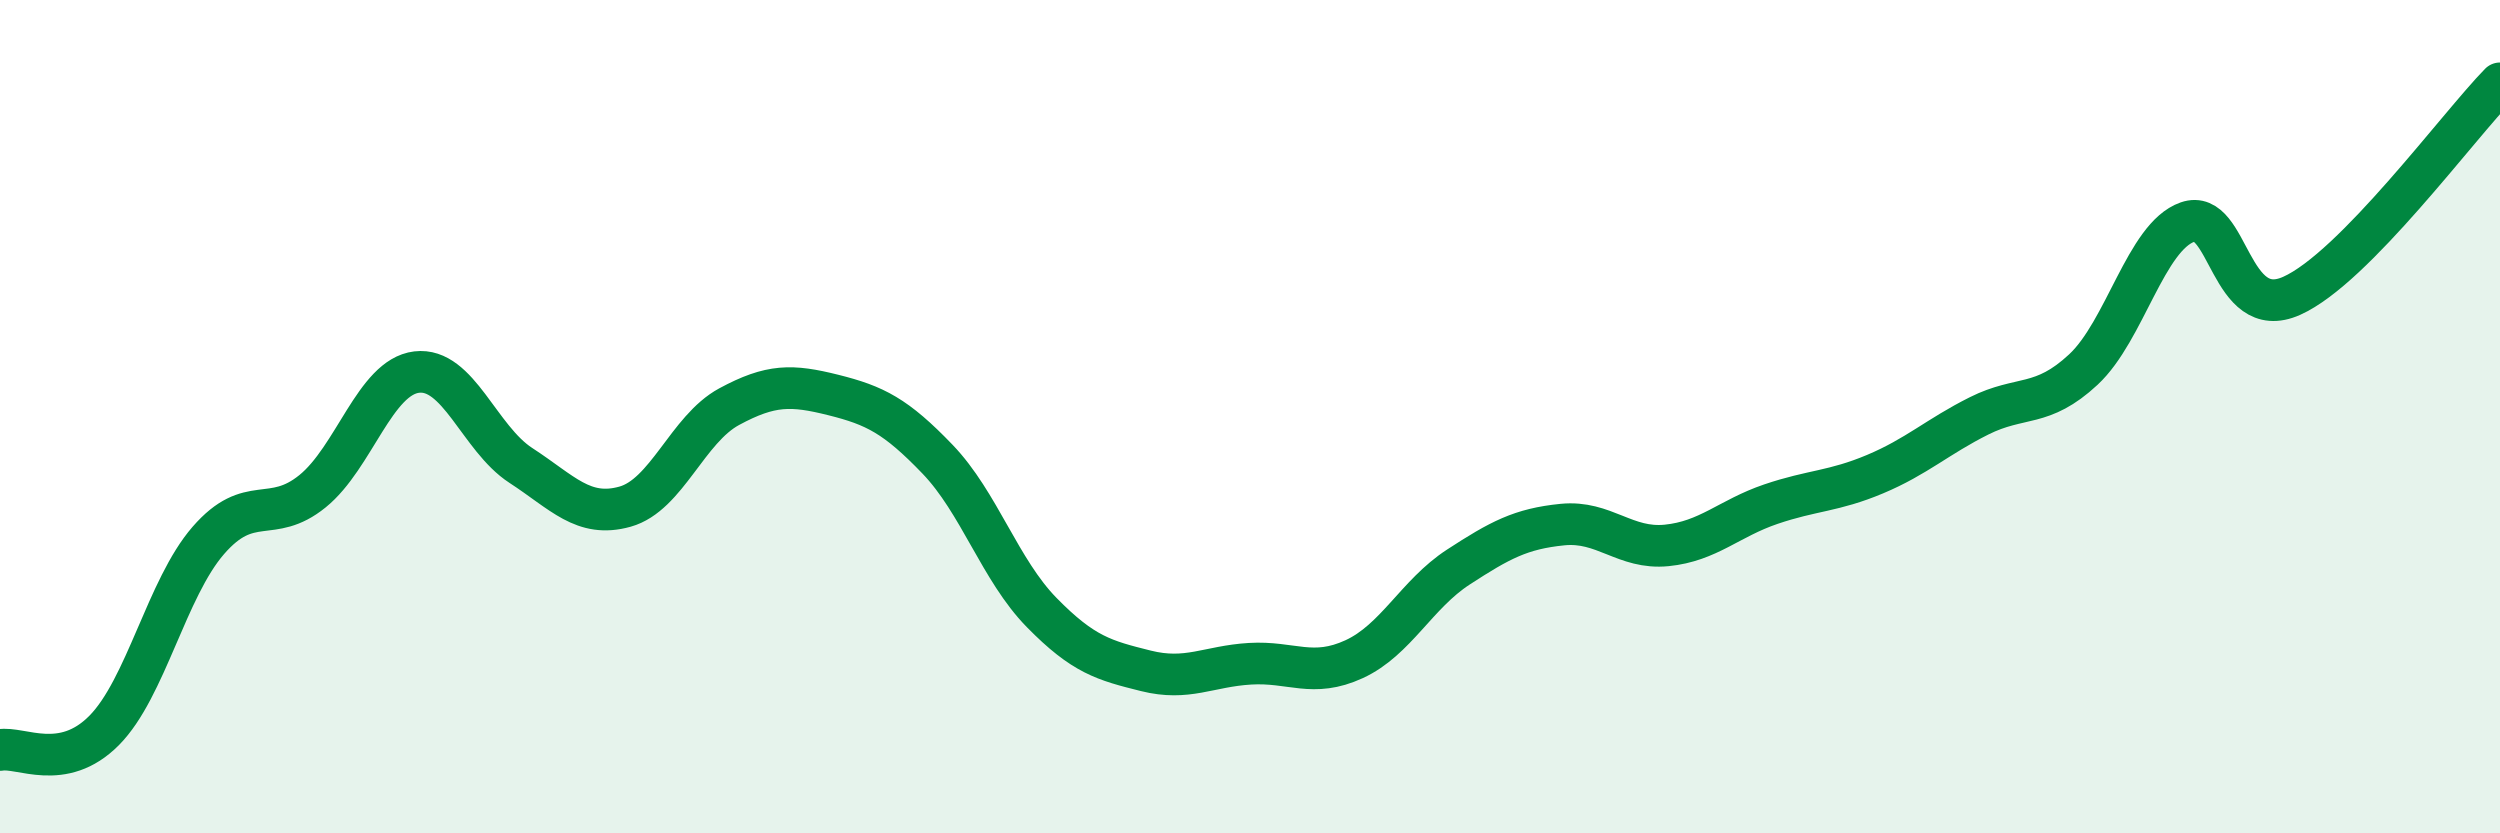
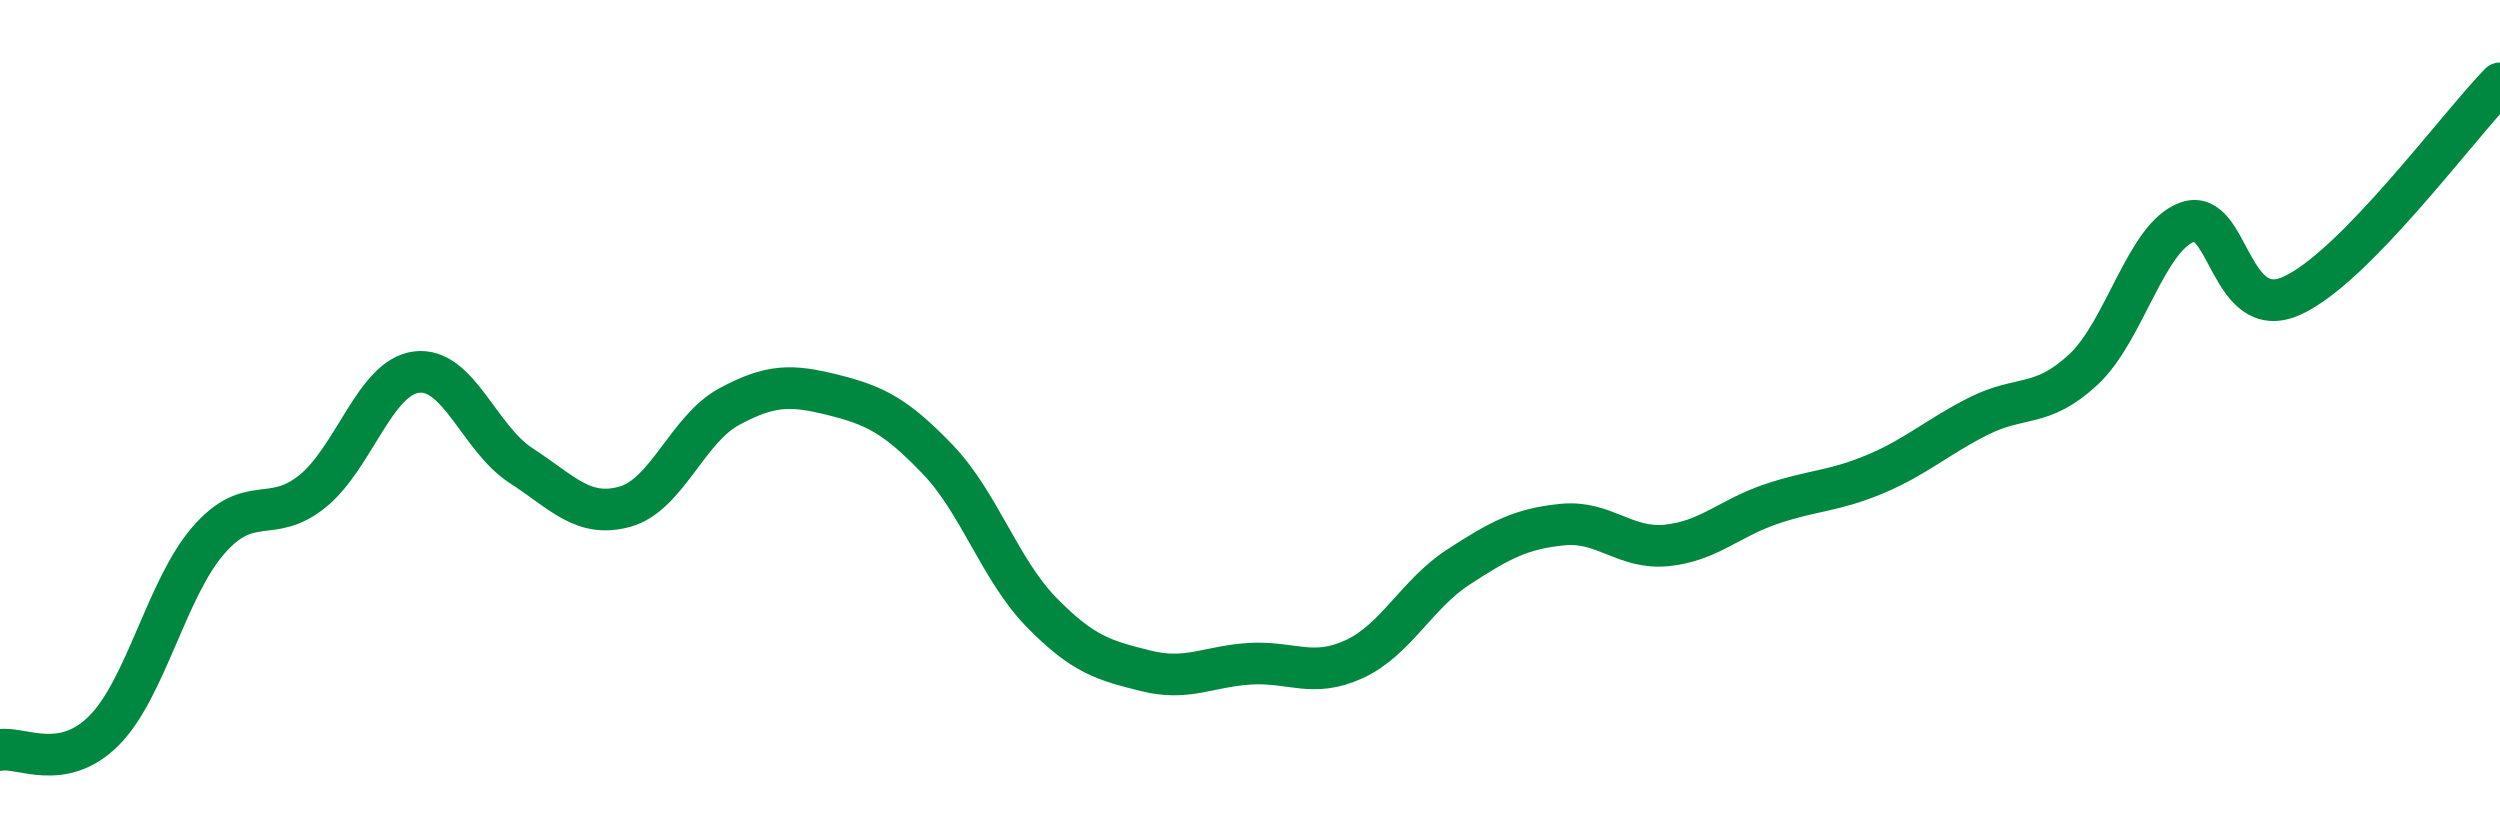
<svg xmlns="http://www.w3.org/2000/svg" width="60" height="20" viewBox="0 0 60 20">
-   <path d="M 0,18 C 0.5,17.91 1.5,18.54 2.5,17.53 C 3.5,16.52 4,14.12 5,12.97 C 6,11.82 6.5,12.6 7.5,11.79 C 8.5,10.98 9,9.05 10,8.93 C 11,8.81 11.5,10.52 12.5,11.17 C 13.5,11.82 14,12.44 15,12.16 C 16,11.88 16.5,10.3 17.5,9.76 C 18.5,9.22 19,9.23 20,9.48 C 21,9.73 21.5,9.98 22.5,11.02 C 23.5,12.06 24,13.68 25,14.7 C 26,15.72 26.5,15.85 27.5,16.1 C 28.5,16.35 29,15.99 30,15.93 C 31,15.87 31.5,16.28 32.5,15.82 C 33.5,15.36 34,14.26 35,13.61 C 36,12.96 36.5,12.69 37.5,12.59 C 38.5,12.49 39,13.19 40,13.09 C 41,12.99 41.5,12.44 42.5,12.1 C 43.5,11.76 44,11.8 45,11.38 C 46,10.96 46.5,10.48 47.5,9.98 C 48.5,9.48 49,9.8 50,8.87 C 51,7.94 51.5,5.68 52.5,5.33 C 53.5,4.98 53.5,7.77 55,7.1 C 56.5,6.43 59,3.02 60,2L60 20L0 20Z" fill="#008740" opacity="0.1" stroke-linecap="round" stroke-linejoin="round" />
  <path d="M 0,18 C 0.5,17.91 1.5,18.54 2.5,17.53 C 3.5,16.52 4,14.12 5,12.97 C 6,11.82 6.5,12.6 7.5,11.79 C 8.5,10.98 9,9.05 10,8.93 C 11,8.81 11.5,10.52 12.5,11.17 C 13.5,11.82 14,12.44 15,12.16 C 16,11.88 16.5,10.3 17.5,9.76 C 18.5,9.22 19,9.23 20,9.48 C 21,9.73 21.5,9.98 22.5,11.02 C 23.5,12.06 24,13.68 25,14.7 C 26,15.72 26.5,15.85 27.5,16.1 C 28.5,16.35 29,15.99 30,15.93 C 31,15.87 31.5,16.28 32.5,15.82 C 33.5,15.36 34,14.26 35,13.61 C 36,12.96 36.5,12.69 37.5,12.59 C 38.5,12.49 39,13.19 40,13.09 C 41,12.99 41.5,12.44 42.5,12.1 C 43.5,11.76 44,11.8 45,11.38 C 46,10.96 46.5,10.48 47.5,9.98 C 48.5,9.48 49,9.8 50,8.87 C 51,7.94 51.5,5.68 52.5,5.33 C 53.5,4.98 53.5,7.77 55,7.1 C 56.5,6.43 59,3.02 60,2" stroke="#008740" stroke-width="1" fill="none" stroke-linecap="round" stroke-linejoin="round" />
</svg>